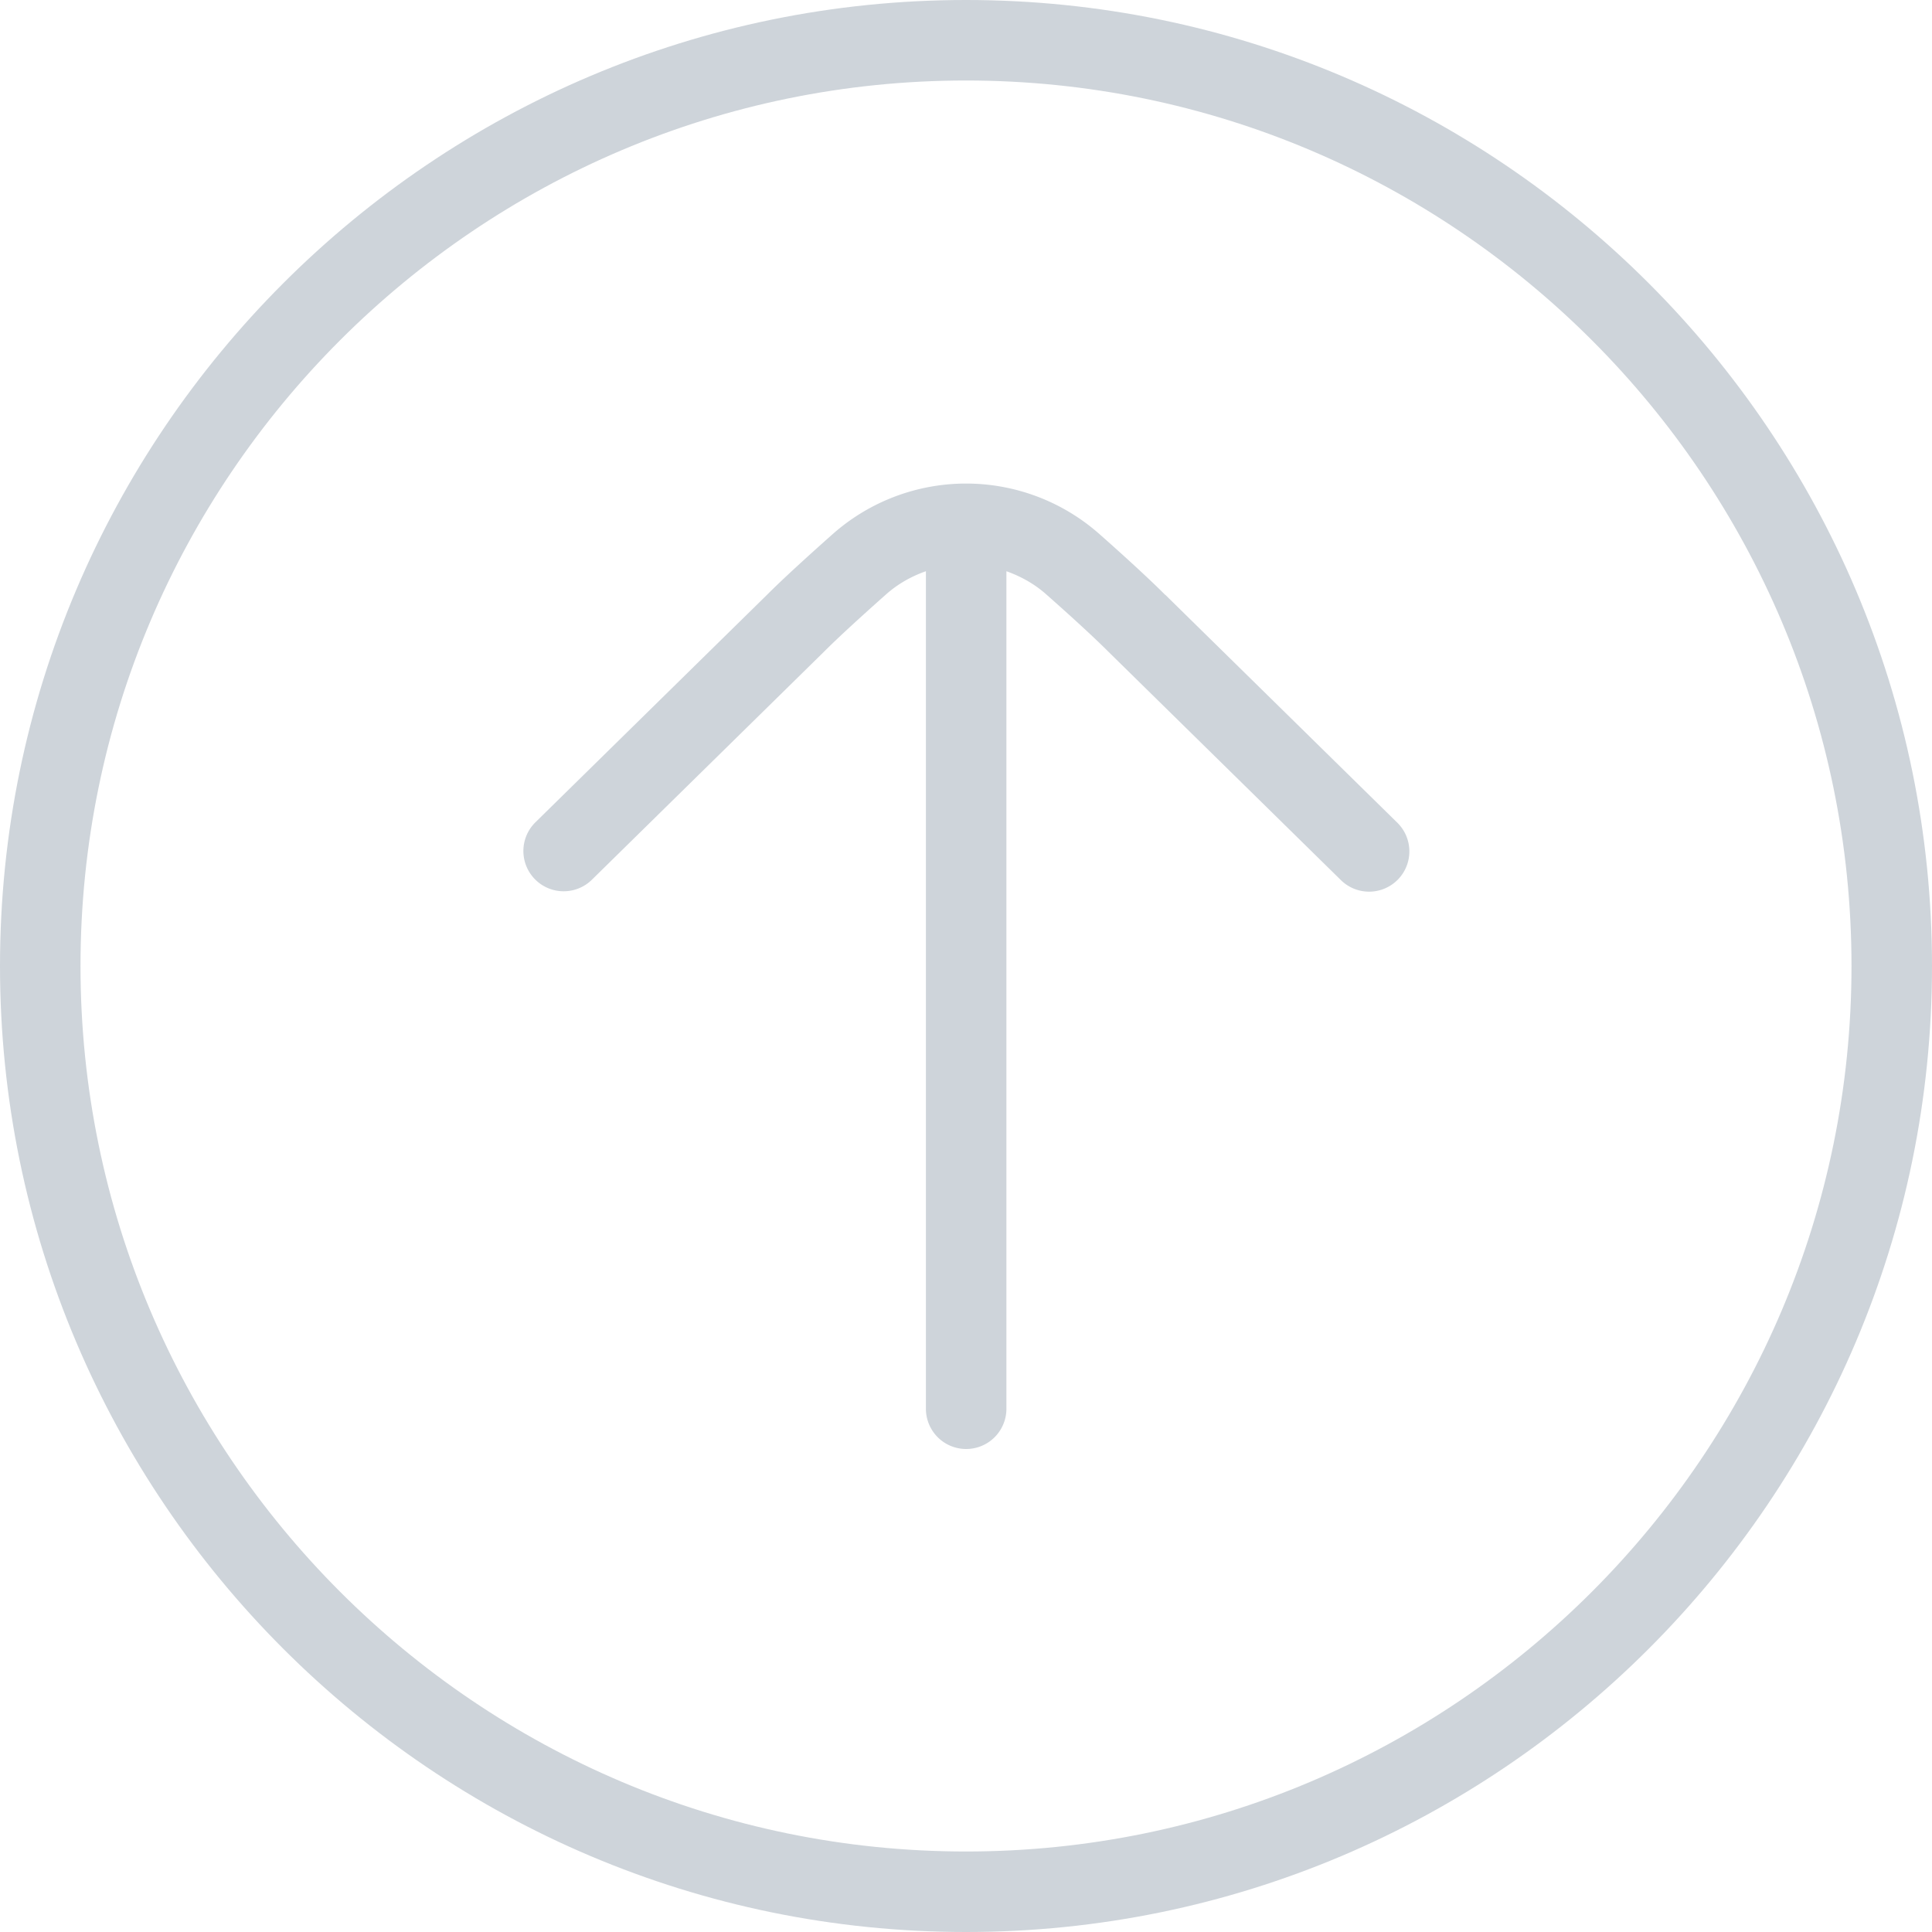
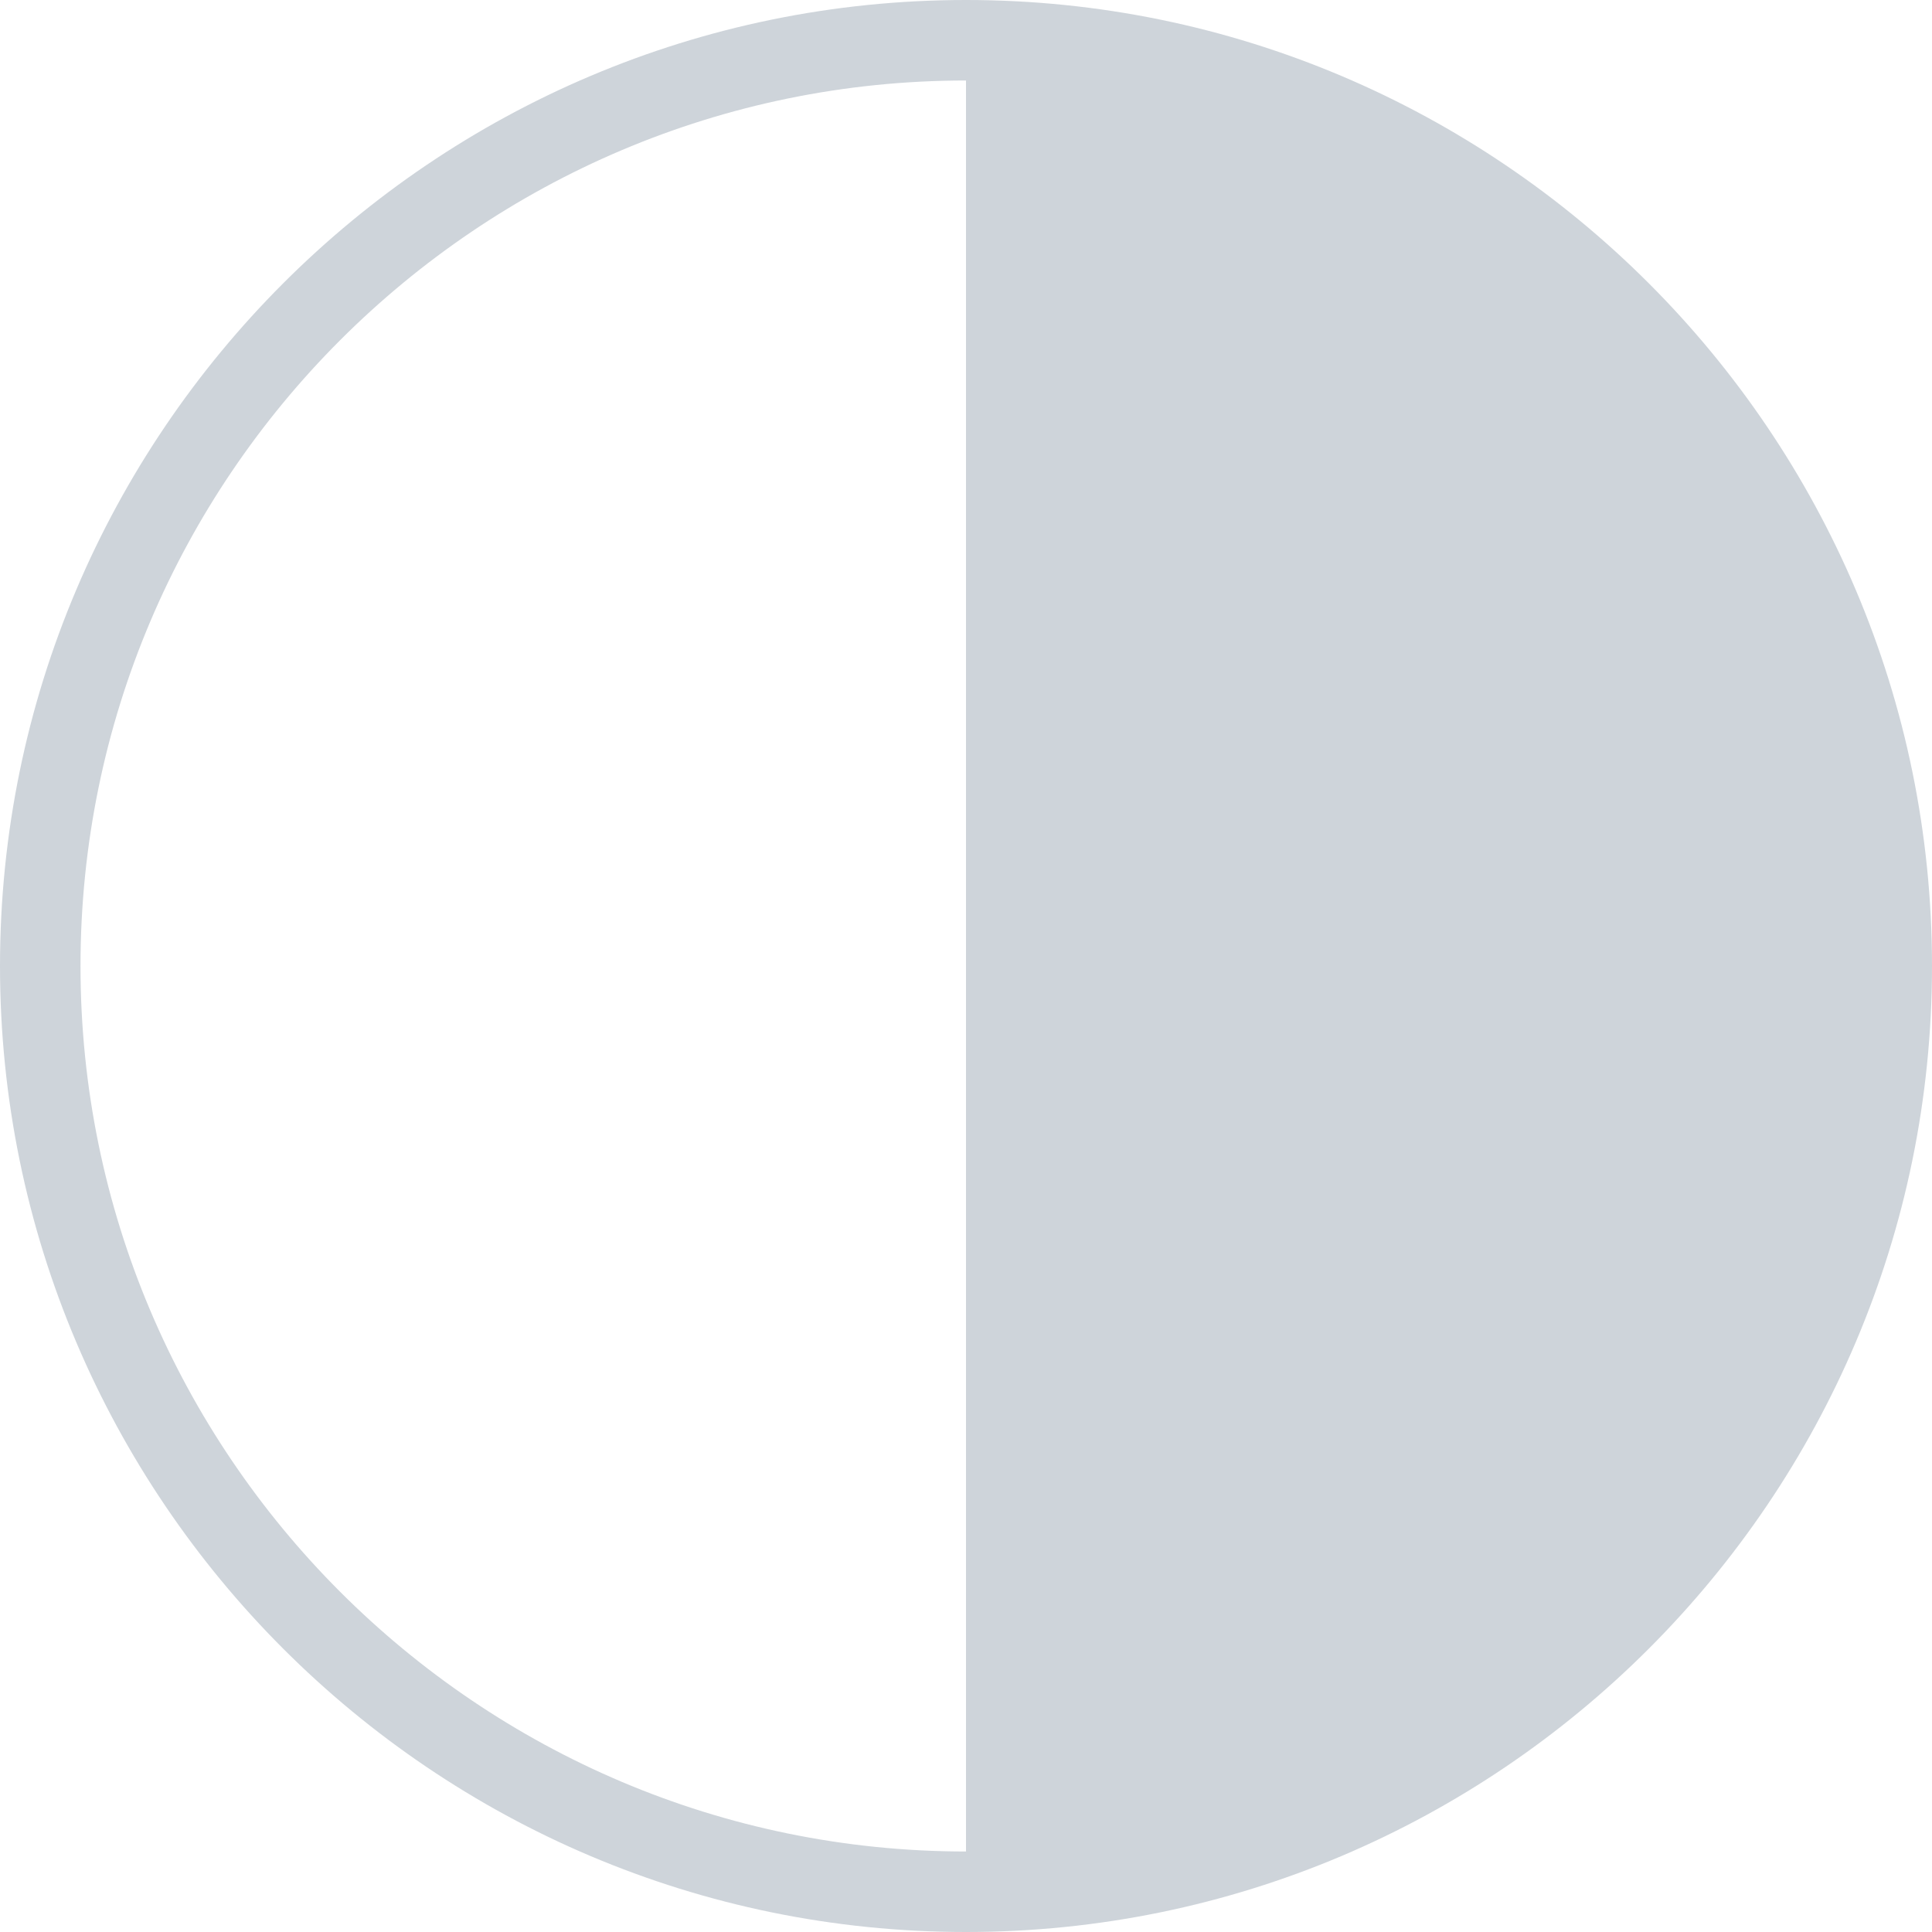
<svg xmlns="http://www.w3.org/2000/svg" fill="#ced4da" viewBox="0 0 24 24" width="512" height="512">
-   <path d="M12 0C5.383 0 0 5.383 0 12s5.383 12 12 12 12-5.383 12-12S18.617 0 12 0zm0 23C5.935 23 1 18.065 1 12S5.935 1 12 1s11 4.935 11 11-4.935 11-11 11z" />
-   <path d="M14.475 7.39c-.198-.198-.5-.475-.818-.756a2.5 2.5 0 00-3.312 0c-.318.282-.621.559-.815.753l-2.879 2.828a.5.5 0 10.702.713l2.882-2.831c.187-.187.473-.448.774-.715.148-.131.316-.224.493-.286V17.5a.5.5 0 001 0V7.096c.177.063.345.155.493.286.301.266.587.527.777.717l2.879 2.828a.5.5 0 10.702-.712L14.477 7.39z" />
+   <path d="M12 0C5.383 0 0 5.383 0 12s5.383 12 12 12 12-5.383 12-12S18.617 0 12 0zm0 23C5.935 23 1 18.065 1 12S5.935 1 12 1z" />
</svg>